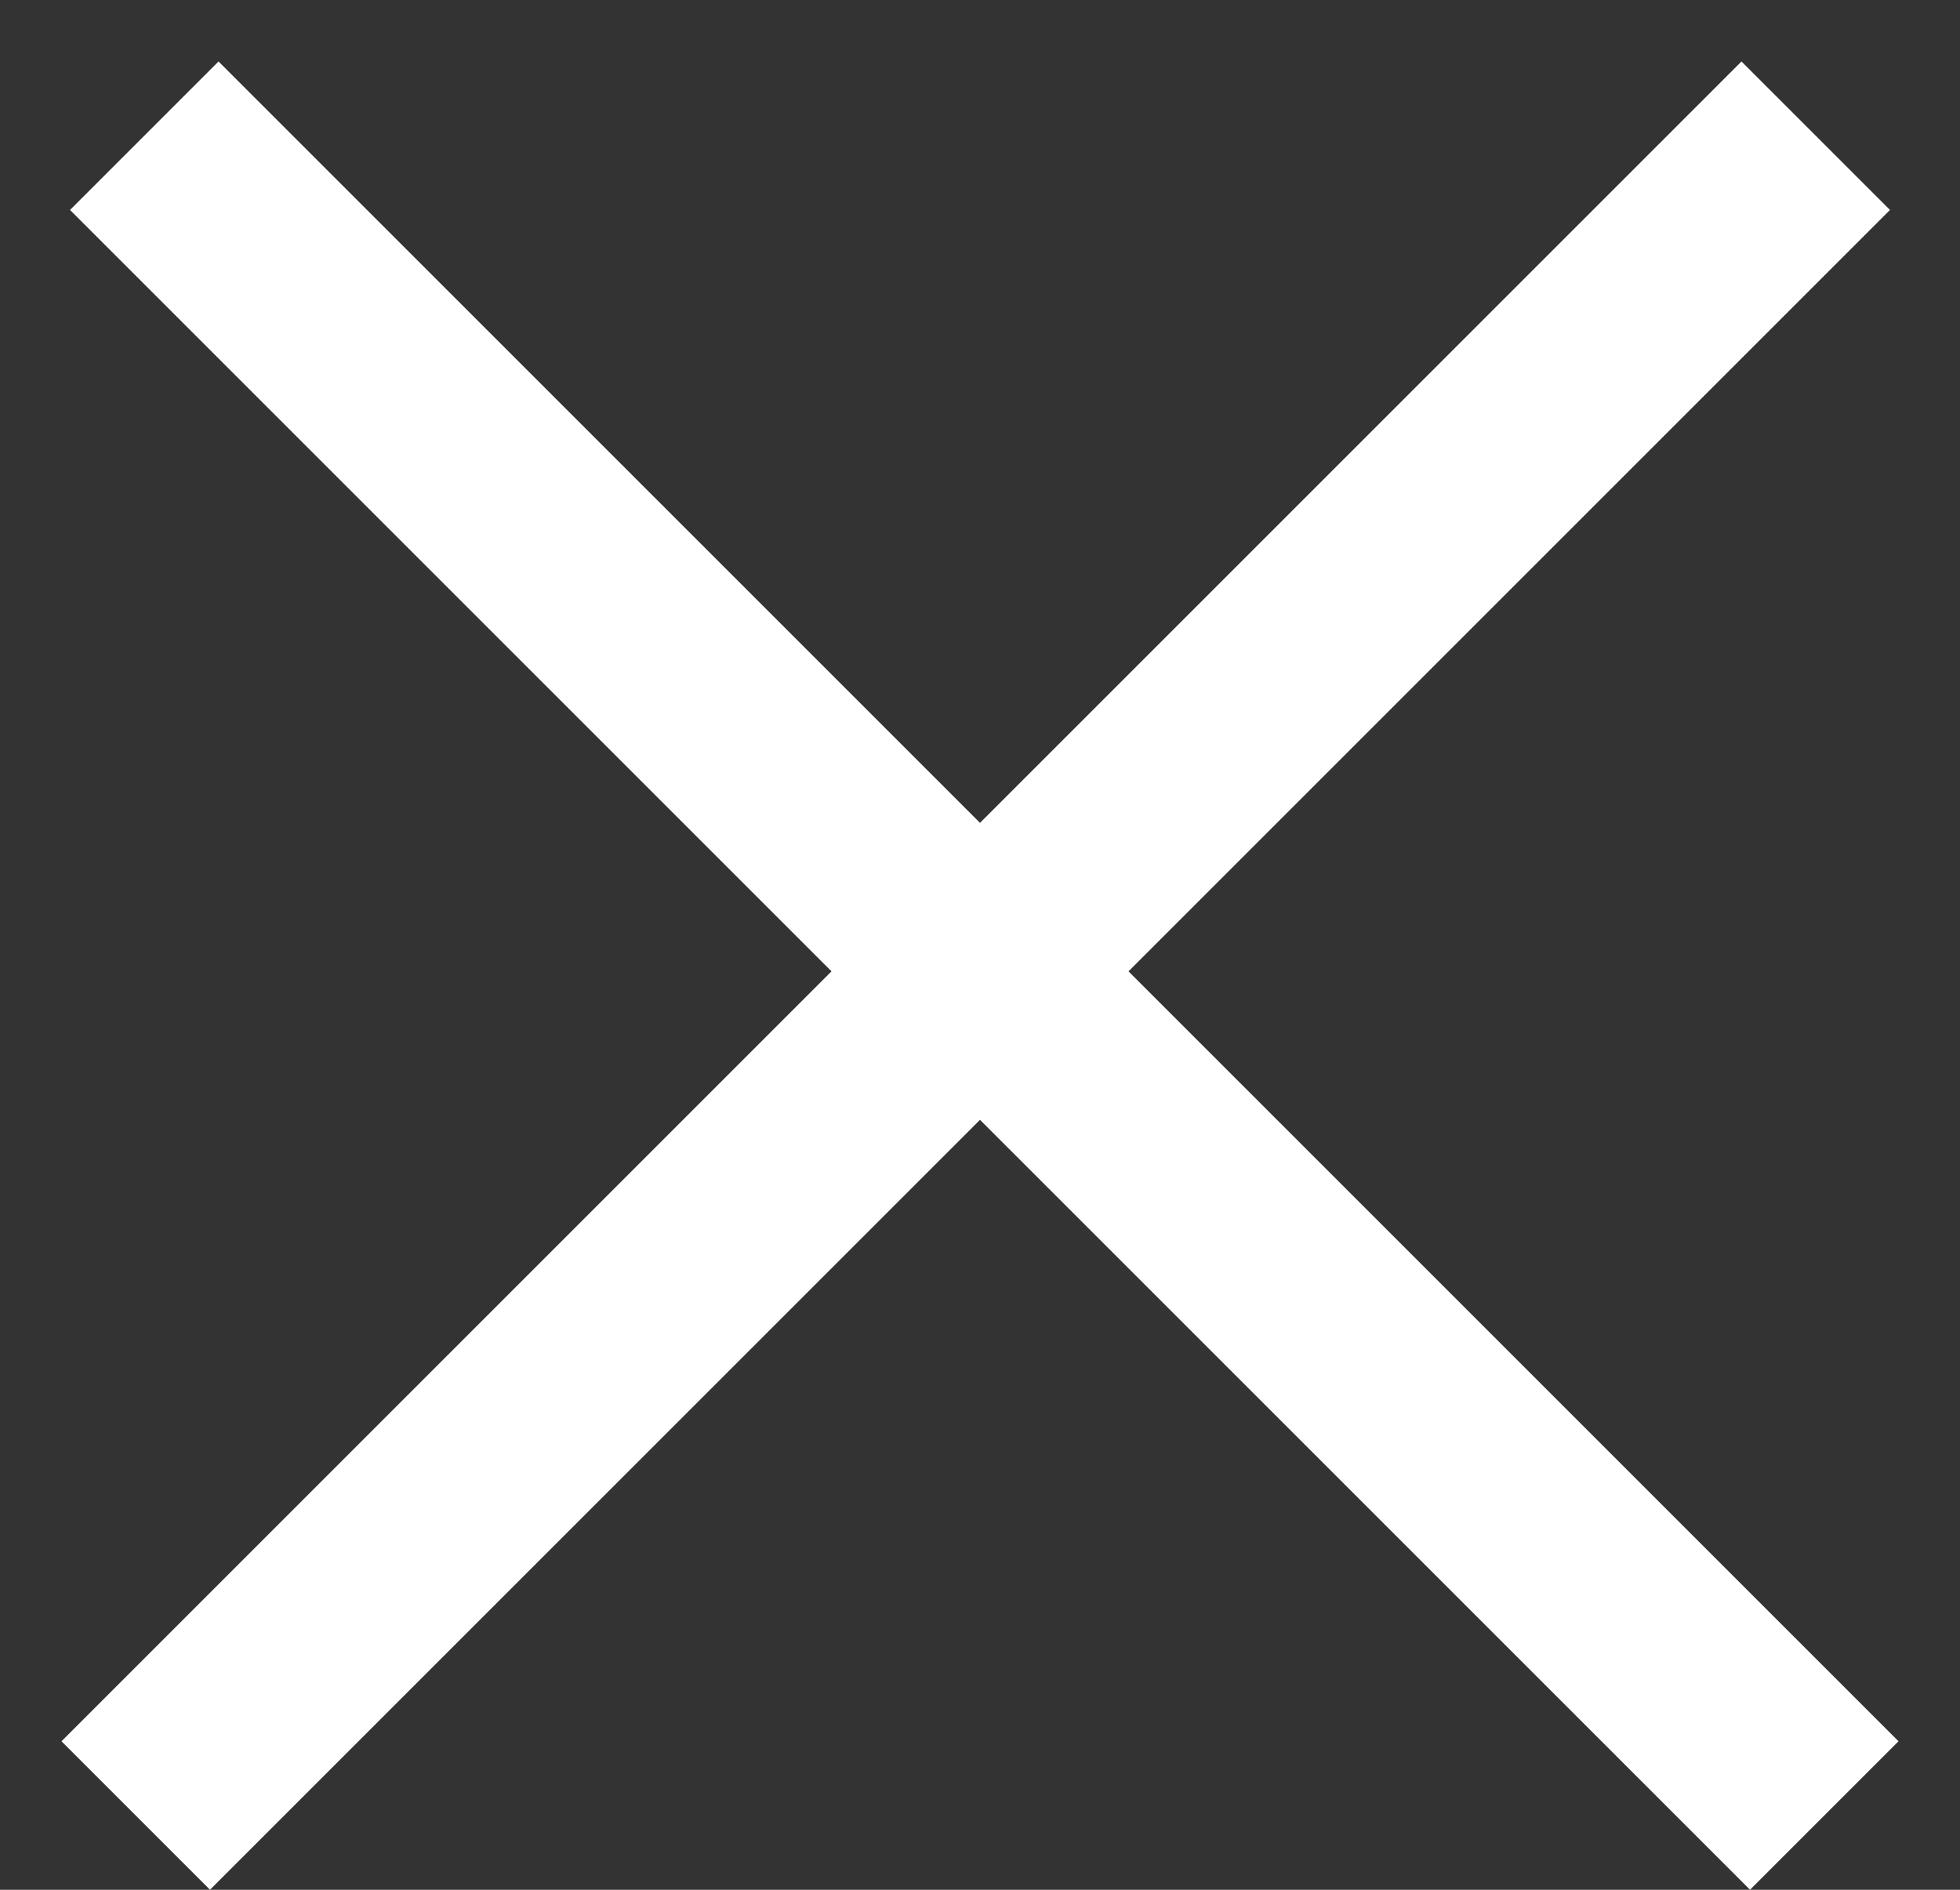
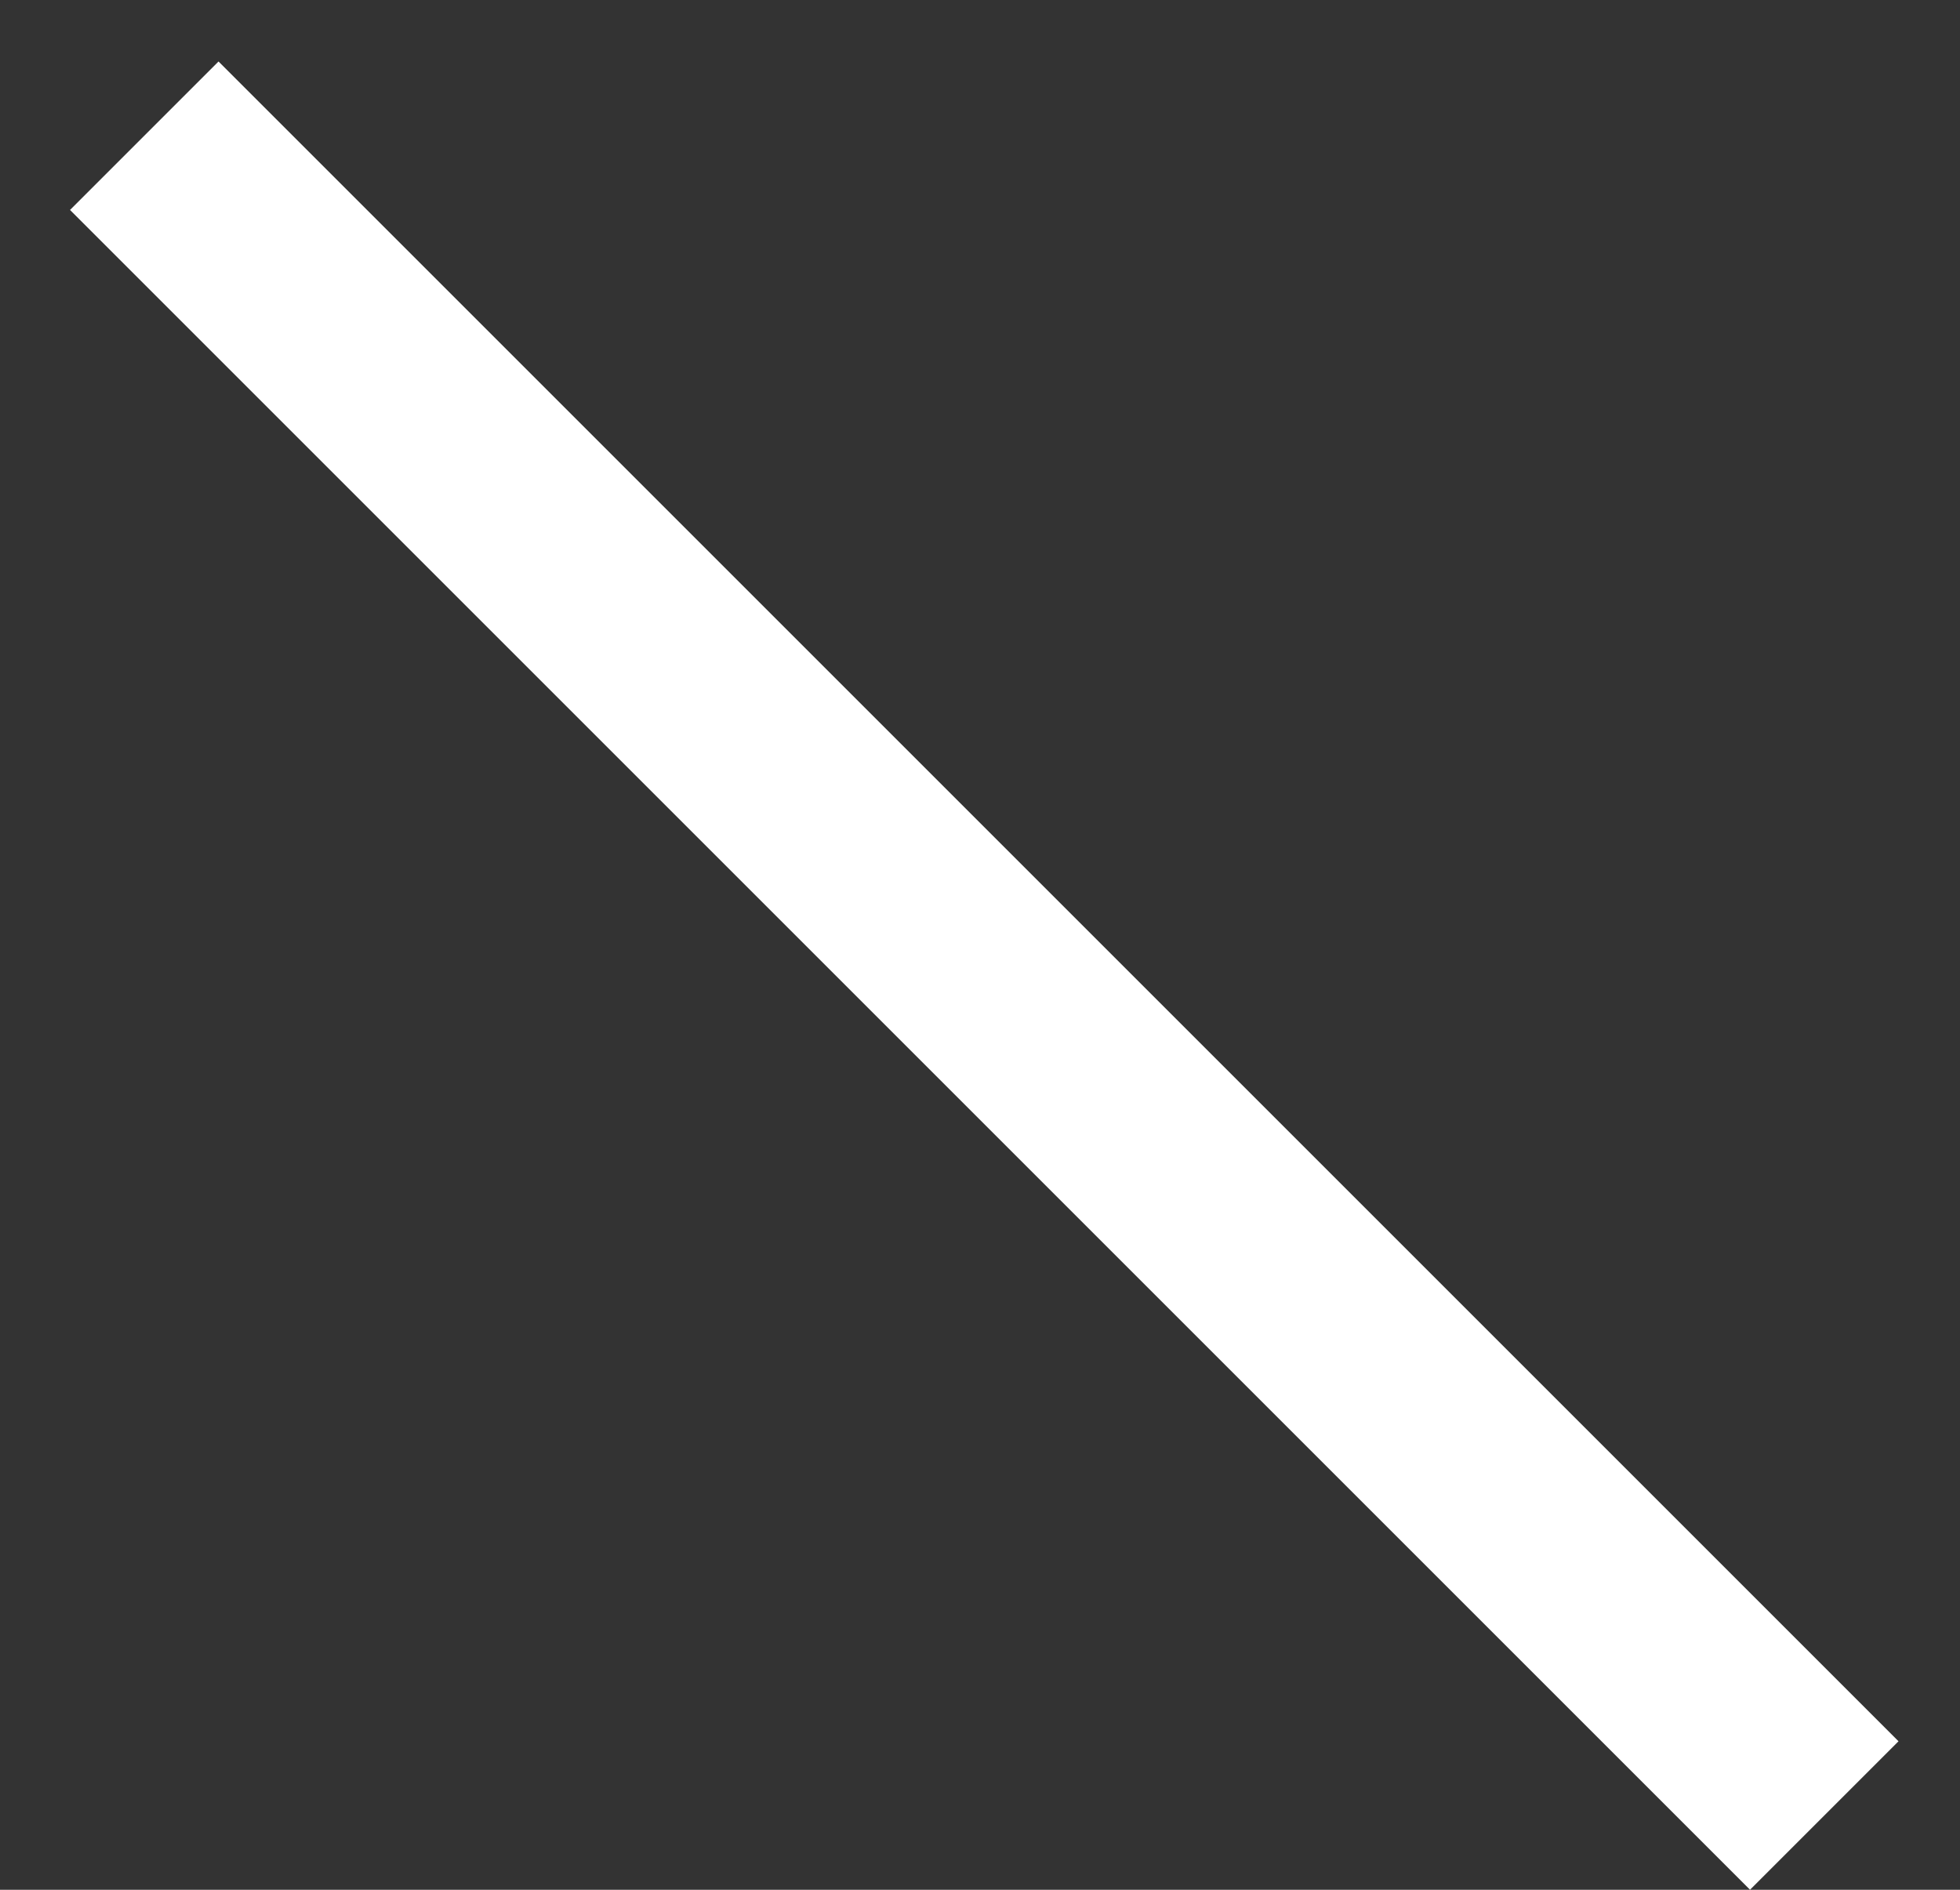
<svg xmlns="http://www.w3.org/2000/svg" width="28" height="27" viewBox="0 0 28 27" fill="none">
  <rect x="0" y="0" width="28" height="27" fill="#333333" stroke="none" />
-   <line x1="1.939" y1="25.939" x2="25.939" y2="1.939" stroke="white" stroke-width="3" />
  <line x1="2.061" y1="1.939" x2="26.061" y2="25.939" stroke="white" stroke-width="3" />
</svg>